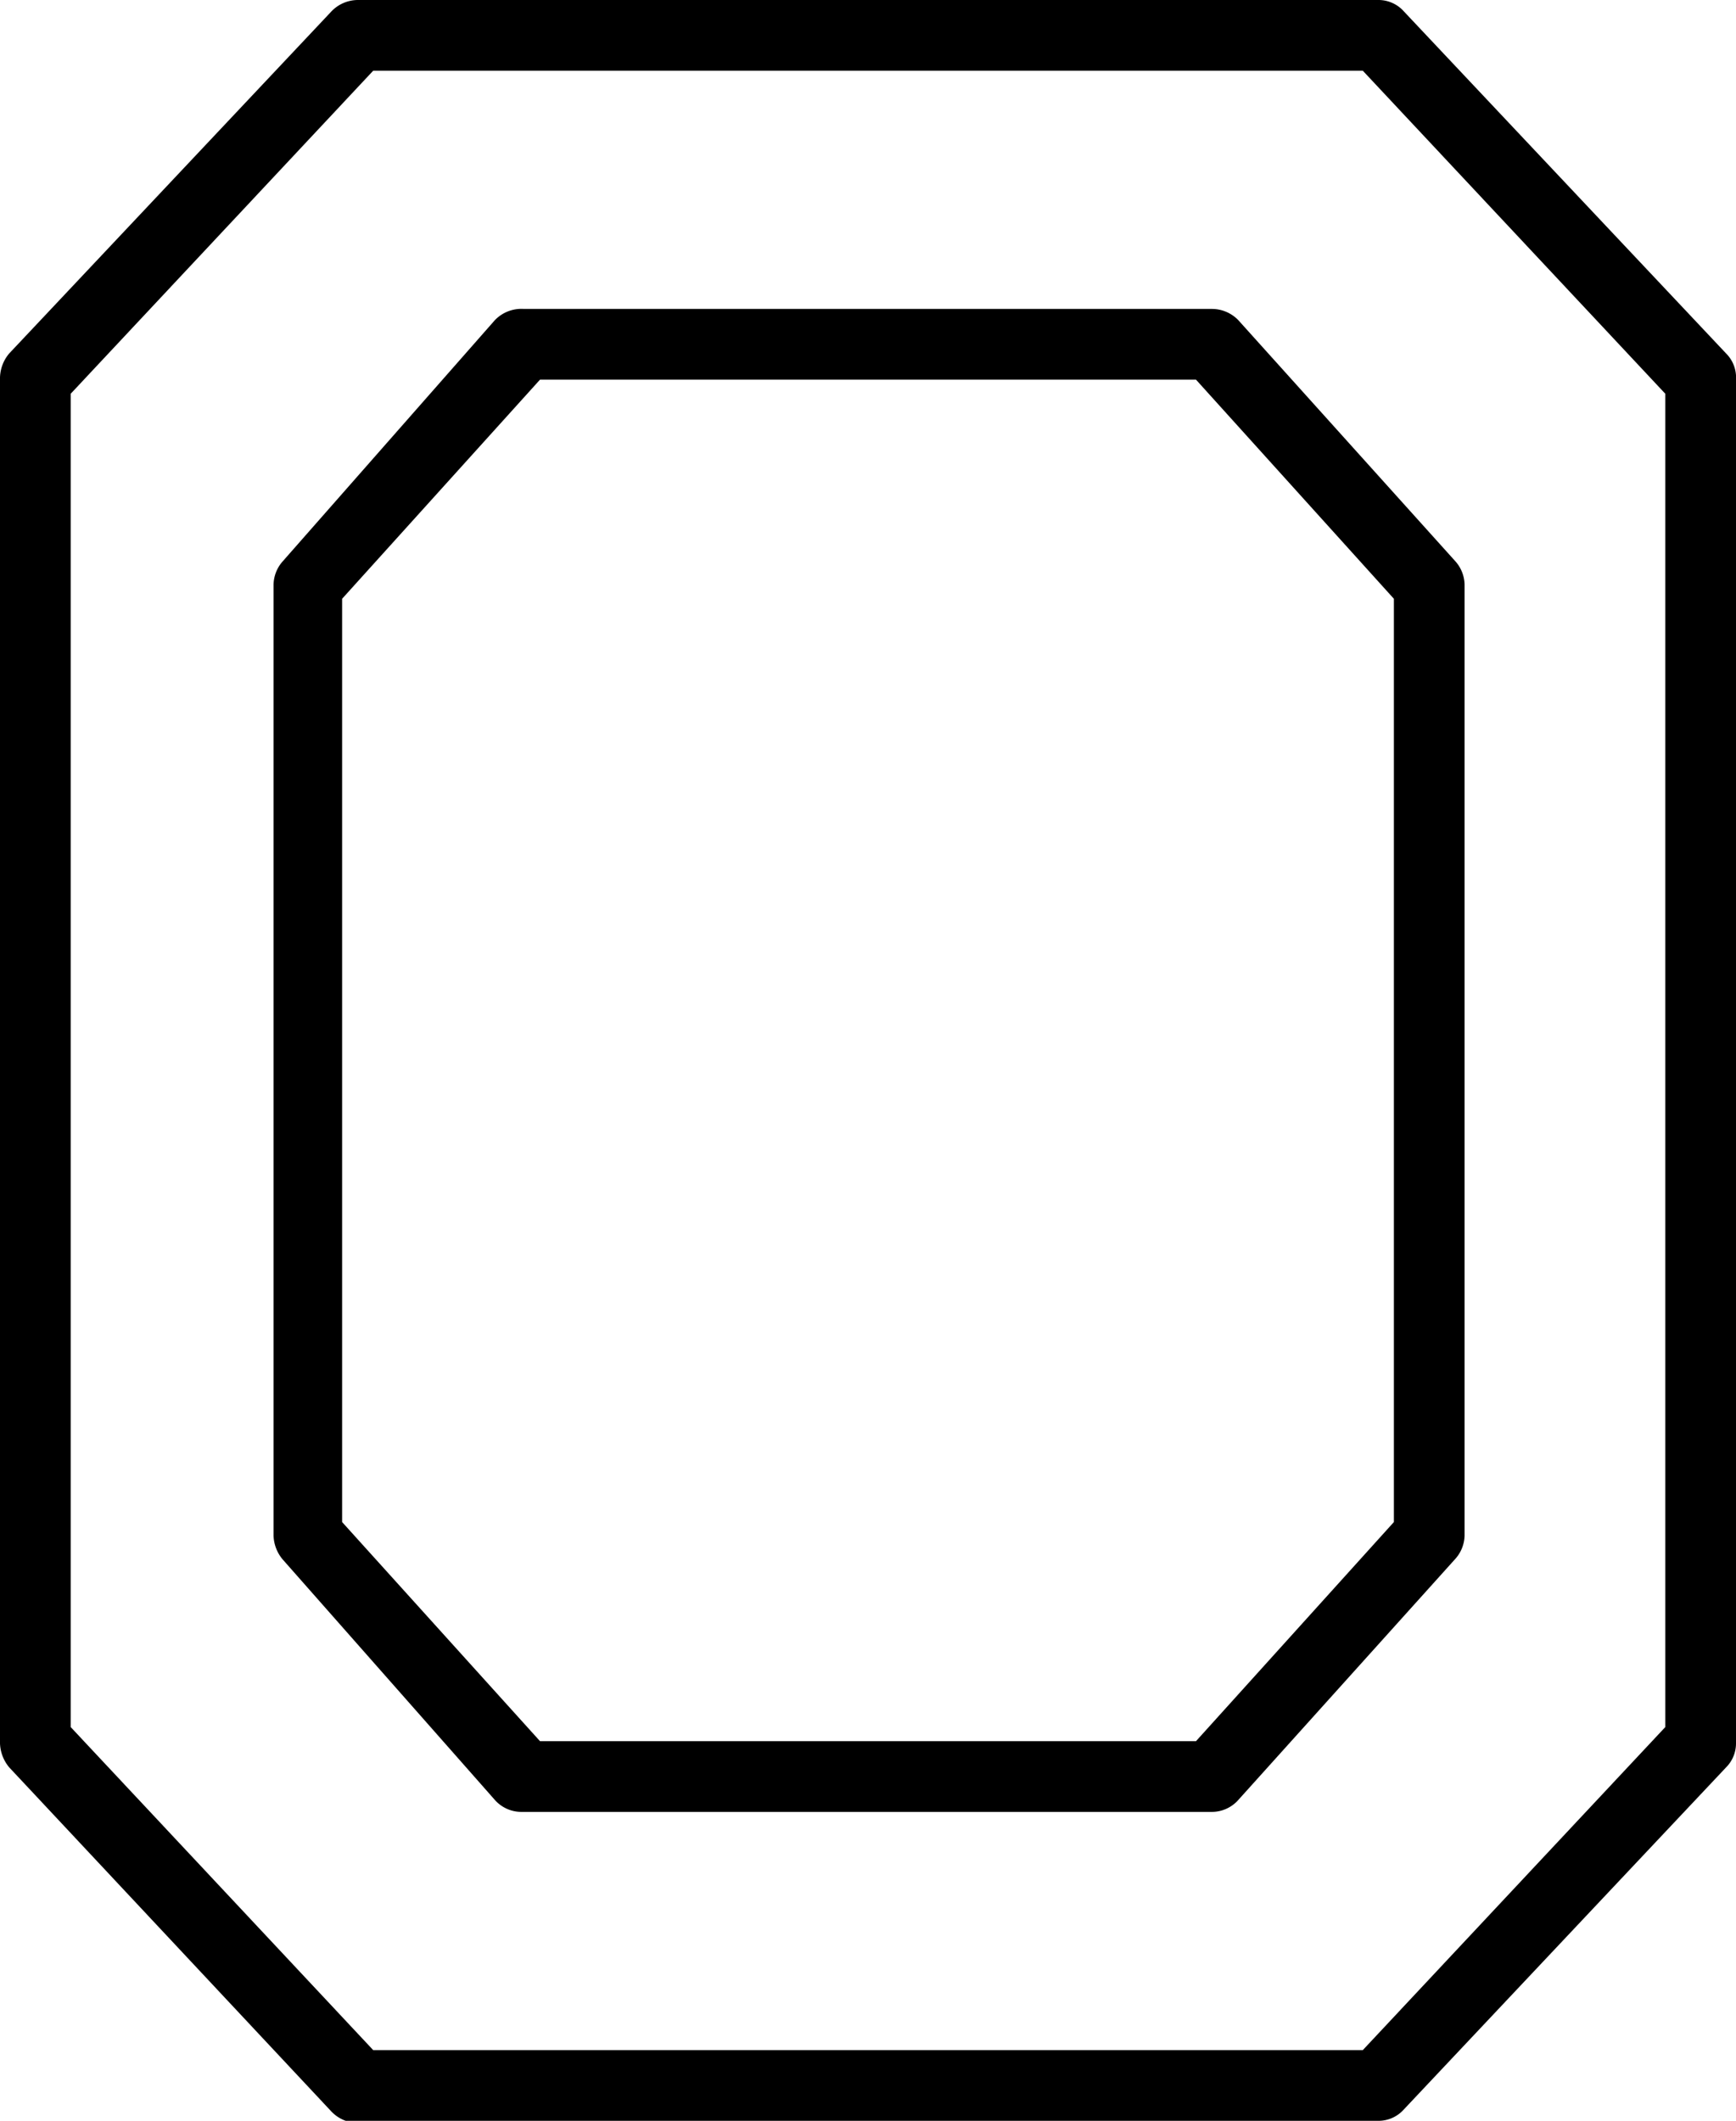
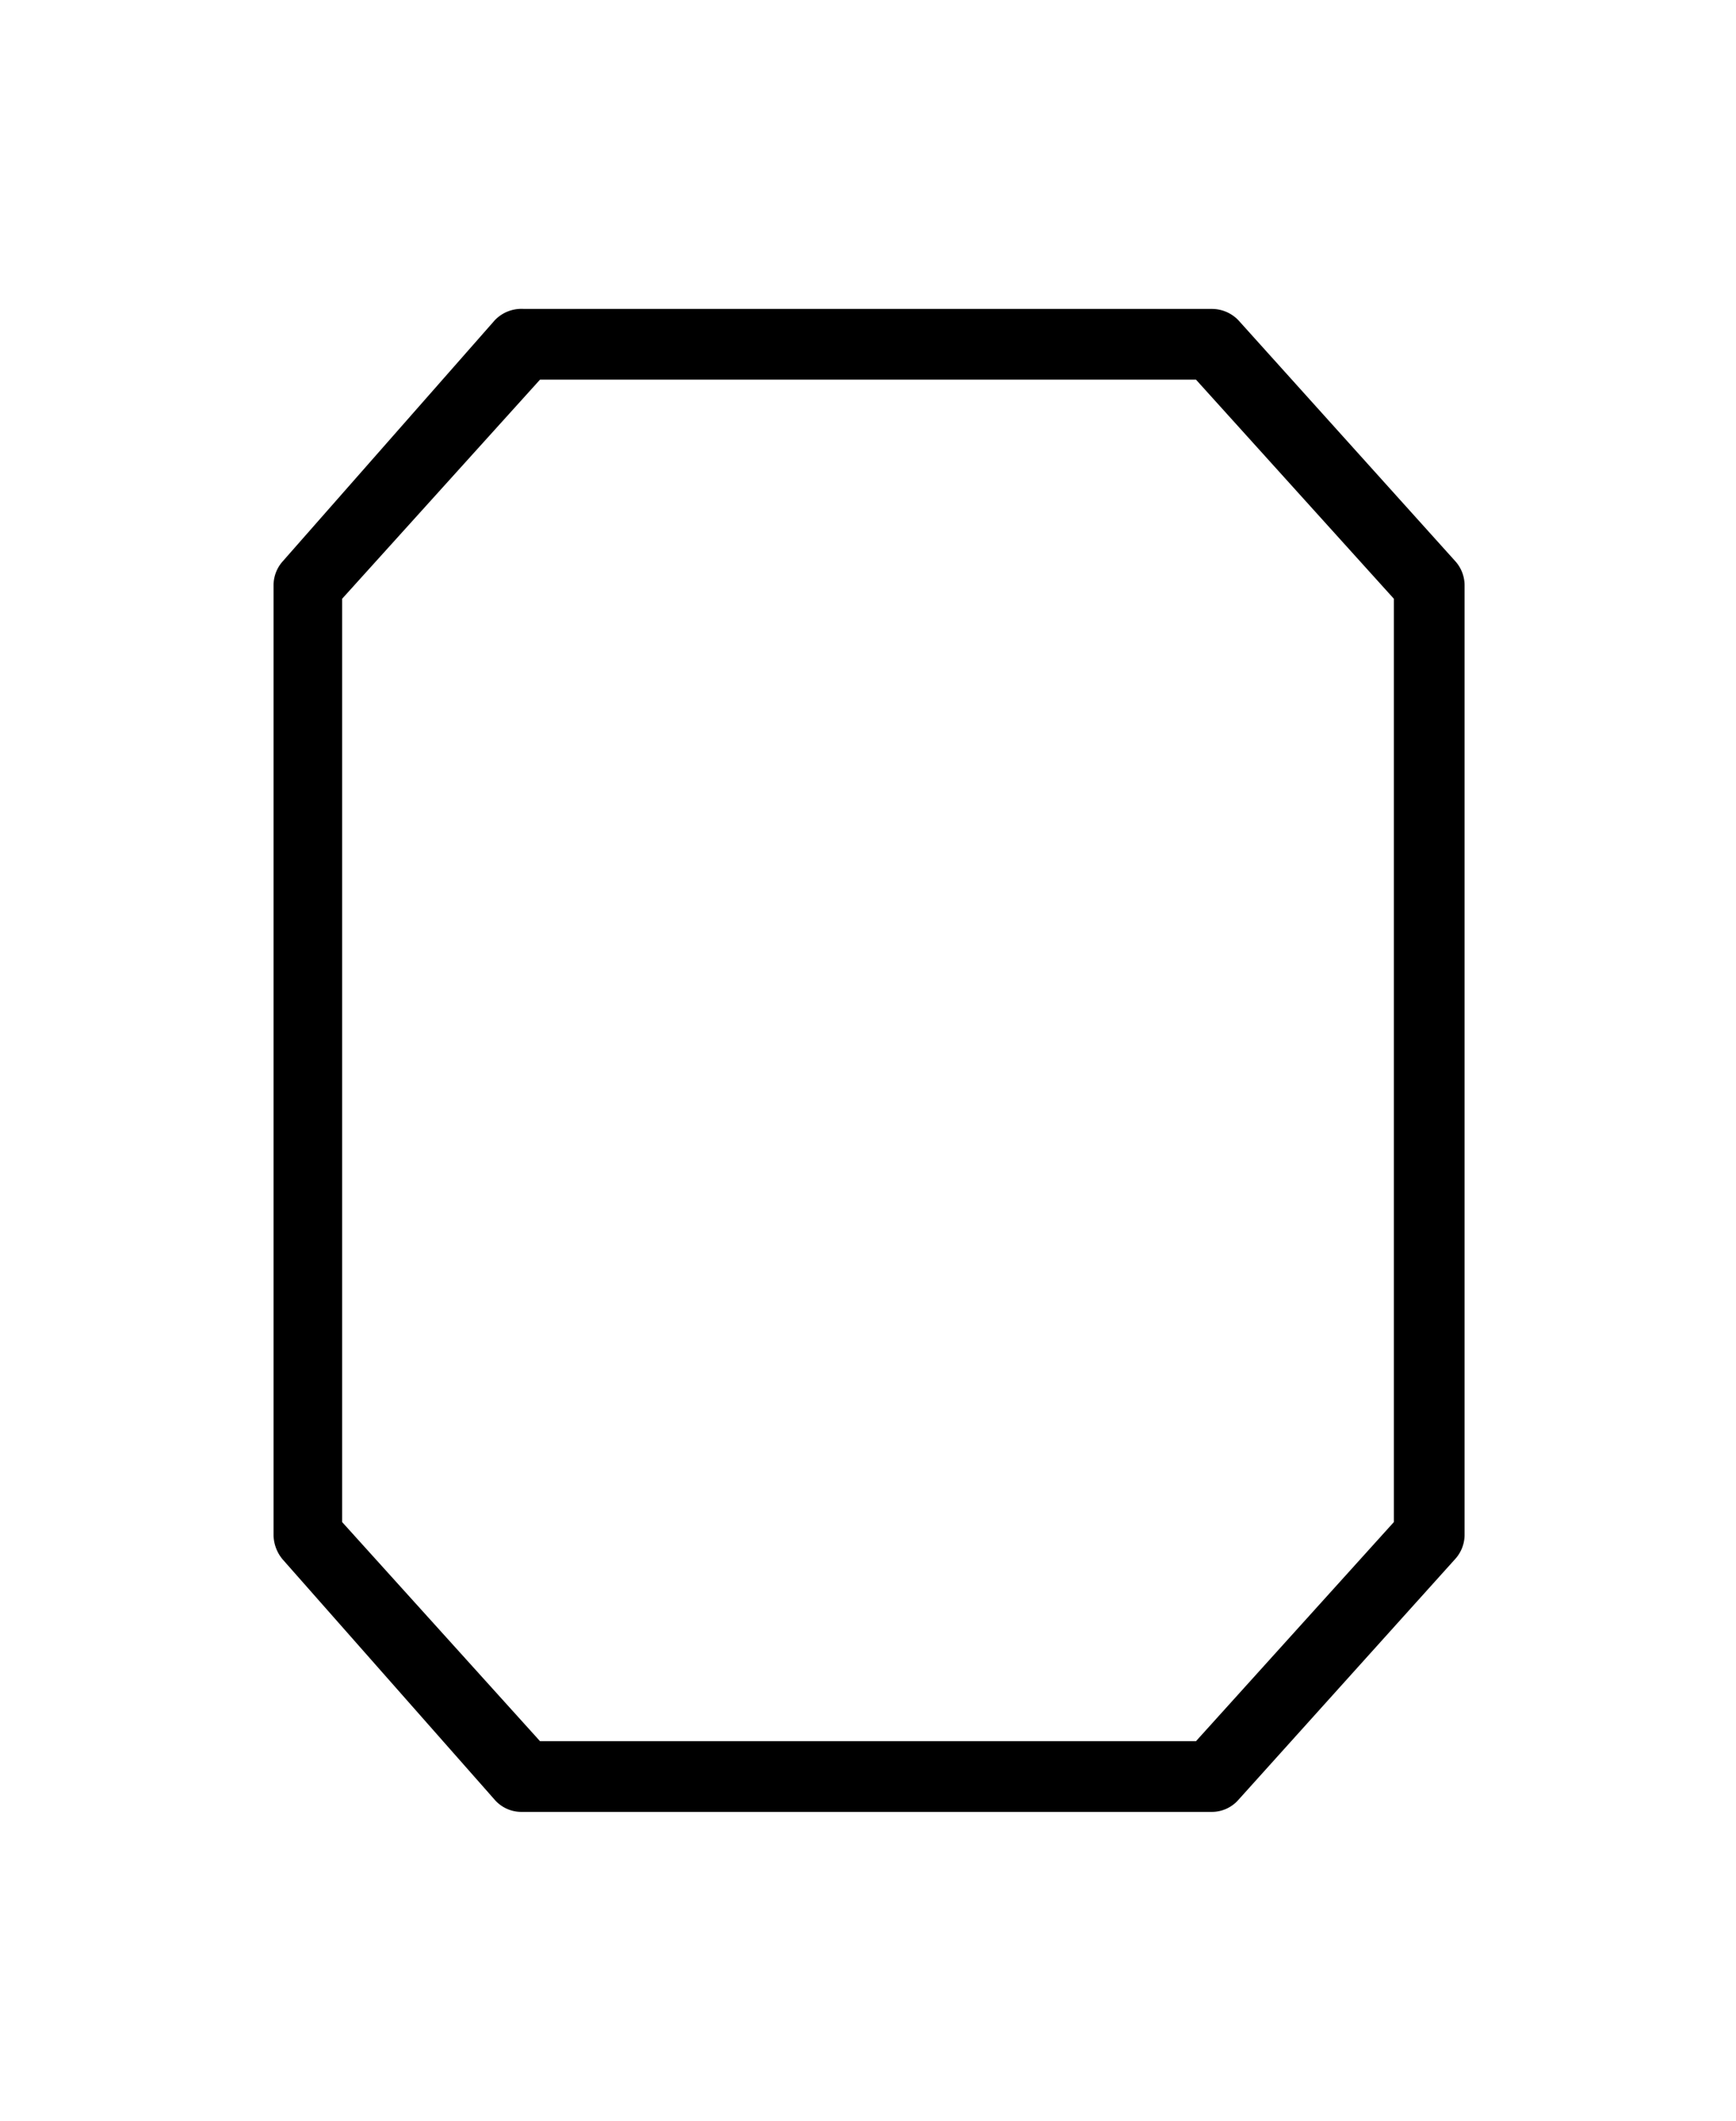
<svg xmlns="http://www.w3.org/2000/svg" viewBox="0 0 24.56 30">
  <g id="레이어_2" data-name="레이어 2">
    <g id="레이어_1-2" data-name="레이어 1">
      <path fill="#000000" d="M17.15,25.63a.5.5,0,0,0,.37-.17l3.07-3.41a.51.51,0,0,0,.13-.33V8.27a.51.51,0,0,0-.13-.33L17.52,4.53a.52.52,0,0,0-.37-.16H7.41A.52.52,0,0,0,7,4.53L4,7.94a.51.51,0,0,0-.13.34V21.72a.55.55,0,0,0,.13.34L7,25.46a.5.5,0,0,0,.37.17Zm-9.51-1-2.8-3.1V8.47l2.8-3.1h9.28l2.8,3.1V21.53l-2.8,3.1Z" />
-       <path fill="#000000" d="M19.5,30a.48.48,0,0,0,.36-.16L24.42,25a.48.48,0,0,0,.14-.34V5.37A.48.48,0,0,0,24.42,5L19.86.16A.48.48,0,0,0,19.5,0H5.06a.52.52,0,0,0-.37.16L.13,5A.55.55,0,0,0,0,5.37V24.62A.56.56,0,0,0,.13,25l4.56,4.87a.52.52,0,0,0,.37.16ZM5.28,29,1,24.43V5.57L5.28,1h14l4.28,4.57V24.43L19.28,29Z" />
    </g>
  </g>
</svg>